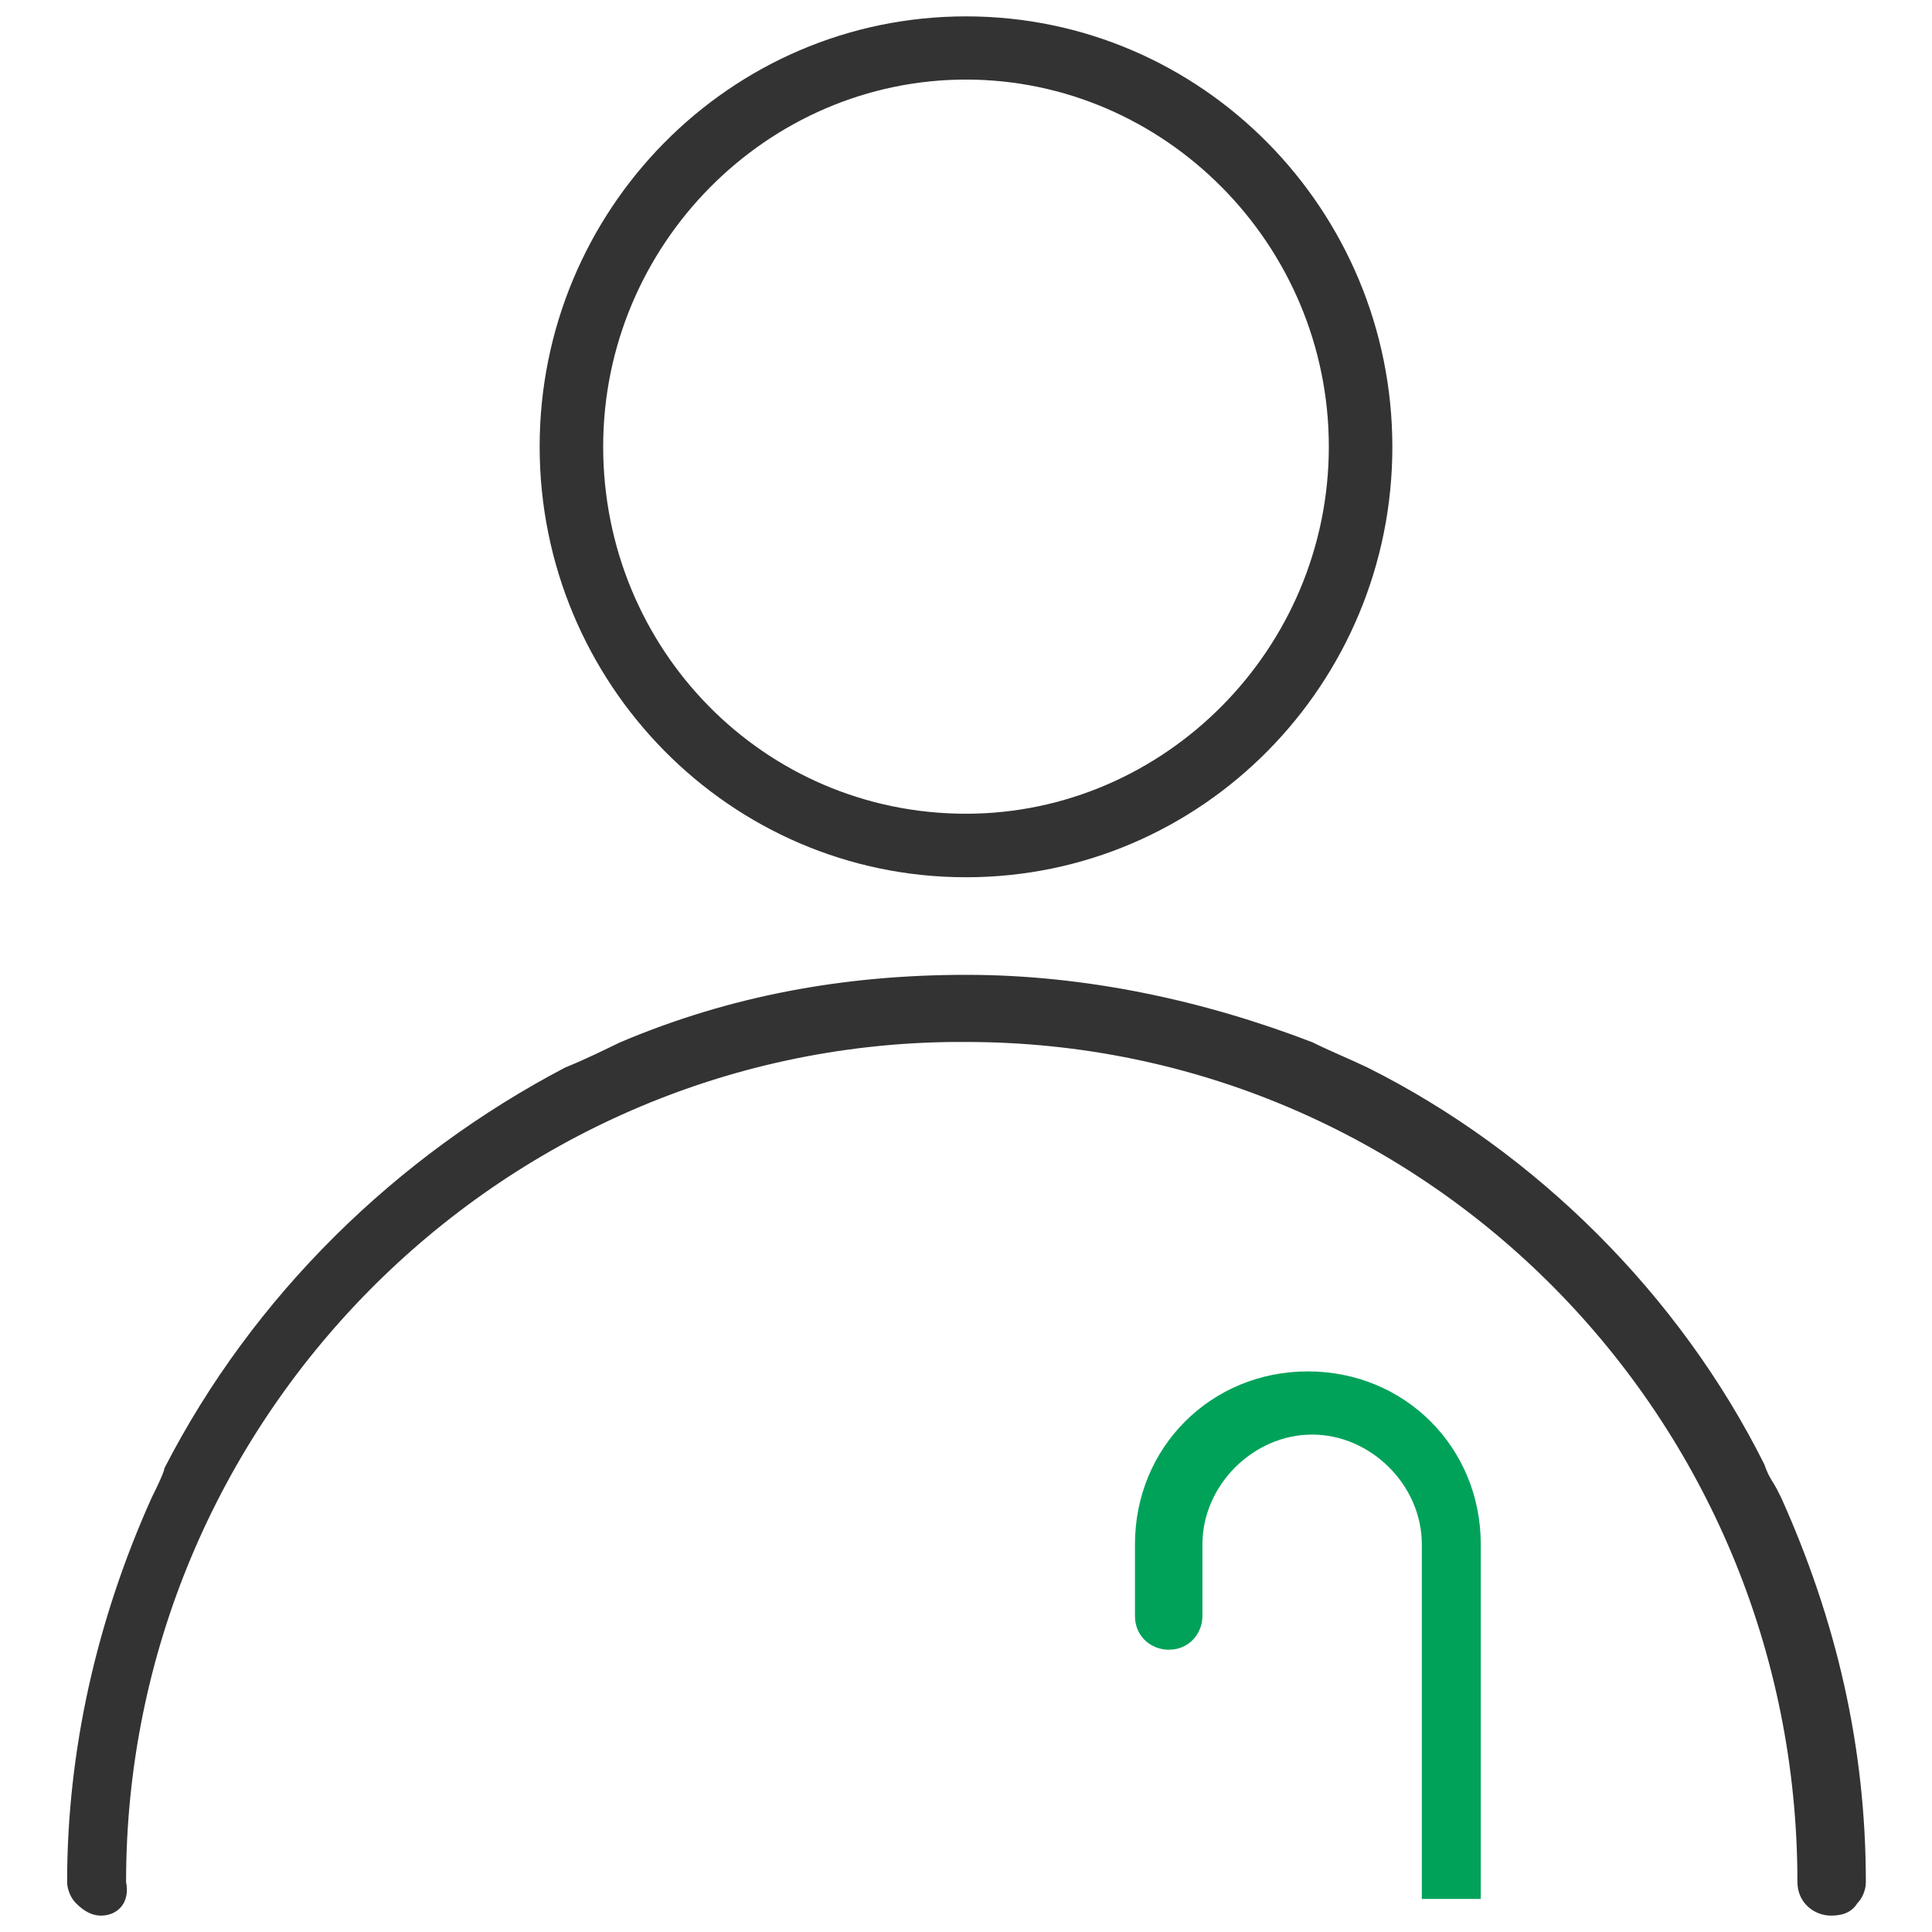
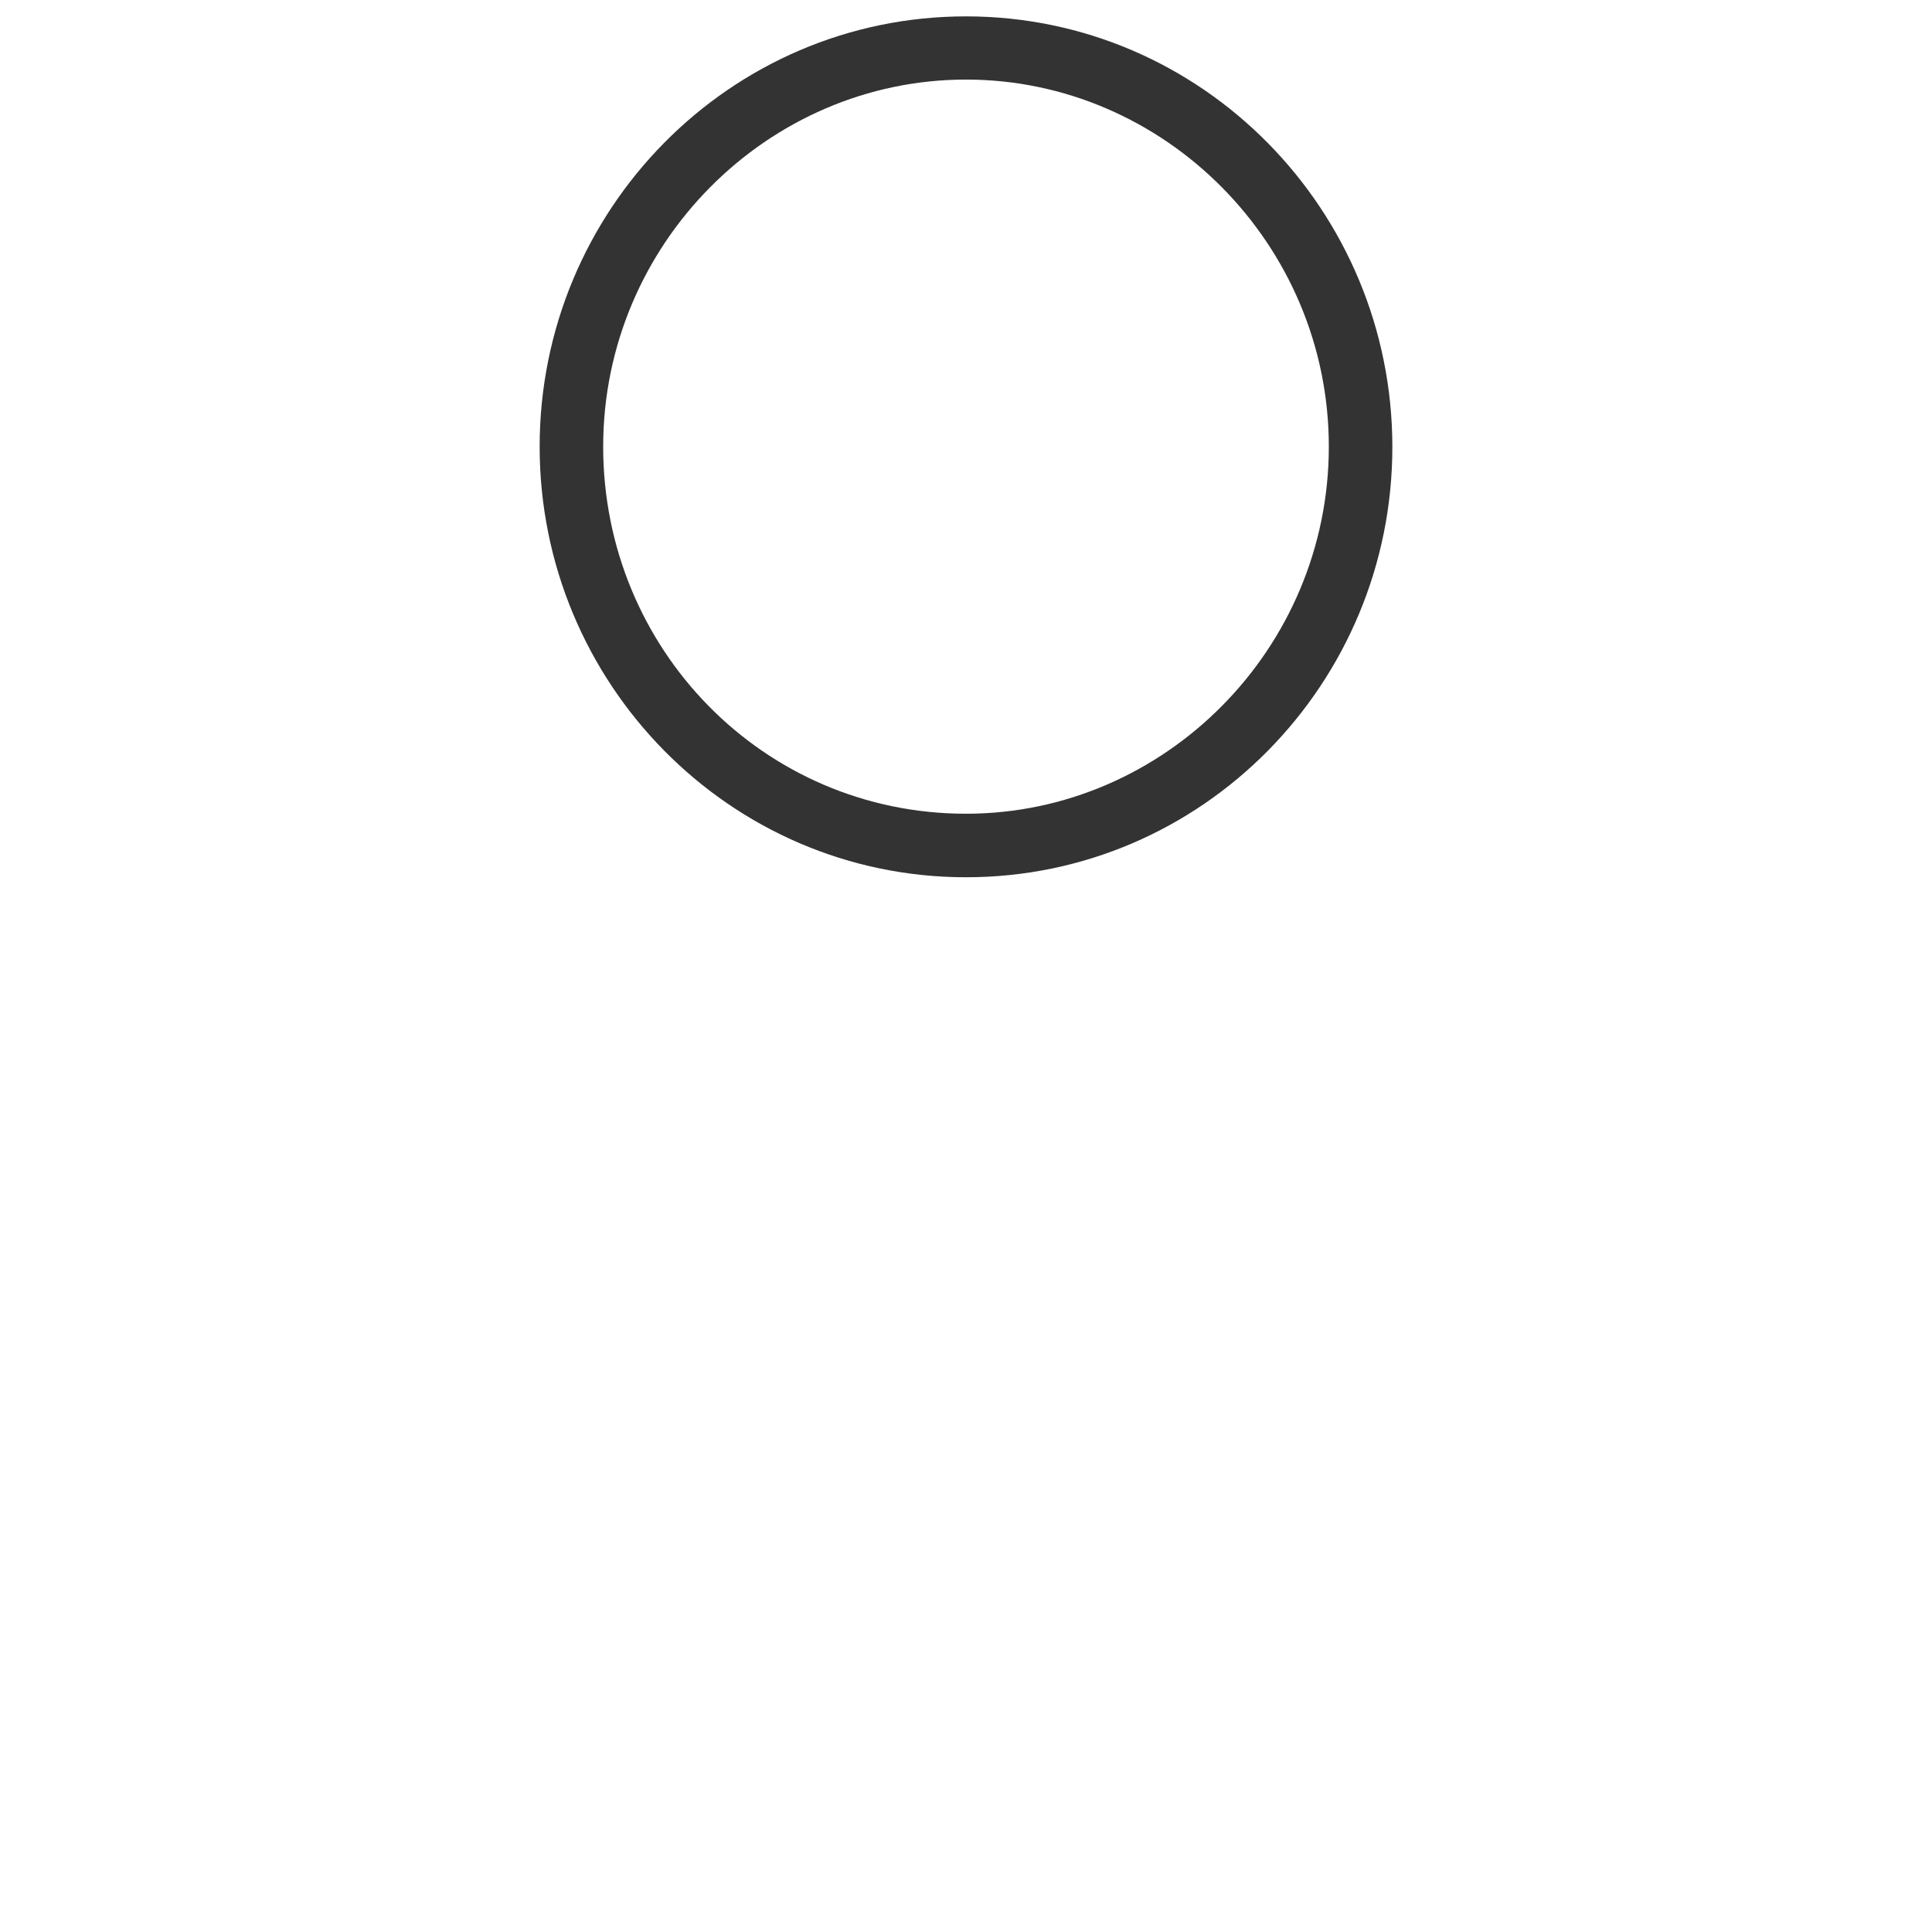
<svg xmlns="http://www.w3.org/2000/svg" version="1.1" id="Layer_1" x="0px" y="0px" width="59px" height="59px" viewBox="0 0 59 59" enable-background="new 0 0 59 59" xml:space="preserve">
  <g>
    <g>
-       <path fill="#333333" d="M55.92,58.5c-0.52,0-1.03-0.39-1.03-1.03c0-14.18-11.34-25.65-25.39-25.65h-0.39    C15.19,31.95,3.85,43.42,3.85,57.47c0.13,0.64-0.26,1.03-0.77,1.03c-0.26,0-0.52-0.13-0.77-0.39c-0.13-0.13-0.26-0.39-0.26-0.64    c0-4,0.9-7.99,2.58-11.73c0,0,0.39-0.77,0.39-0.9c2.71-5.28,7.09-9.54,12.24-12.24c0.64-0.26,1.16-0.52,1.68-0.77    c3.35-1.42,6.83-2.06,10.57-2.06c3.61,0,7.22,0.77,10.57,2.06c0.52,0.26,1.16,0.52,1.68,0.77c5.16,2.58,9.54,6.96,12.12,12.12    c0.13,0.39,0.26,0.52,0.39,0.77l0.13,0.26c1.68,3.74,2.58,7.6,2.58,11.73c0,0.26-0.13,0.52-0.26,0.64    C56.57,58.37,56.31,58.5,55.92,58.5z" />
-     </g>
+       </g>
    <g>
      <path fill="#333333" d="M29.5,26.79c-7.22,0-13.02-5.93-13.02-13.15S22.28,0.5,29.5,0.5s13.02,5.93,13.02,13.15    S36.72,26.79,29.5,26.79z M29.5,2.43c-6.06,0-11.08,5.03-11.08,11.21s4.9,11.21,11.08,11.21c6.06,0,11.08-5.03,11.08-11.21    S35.56,2.43,29.5,2.43z" />
    </g>
    <g>
-       <path fill="#00A25A" d="M43.42,57.98V47.16c0-1.8-1.55-3.35-3.35-3.35c-1.8,0-3.35,1.55-3.35,3.35v2.19    c0,0.52-0.39,1.03-1.03,1.03c-0.52,0-1.03-0.39-1.03-1.03v-2.19c0-2.96,2.32-5.28,5.28-5.28c2.96,0,5.28,2.32,5.28,5.28v10.83    H43.42z" />
-     </g>
+       </g>
  </g>
</svg>